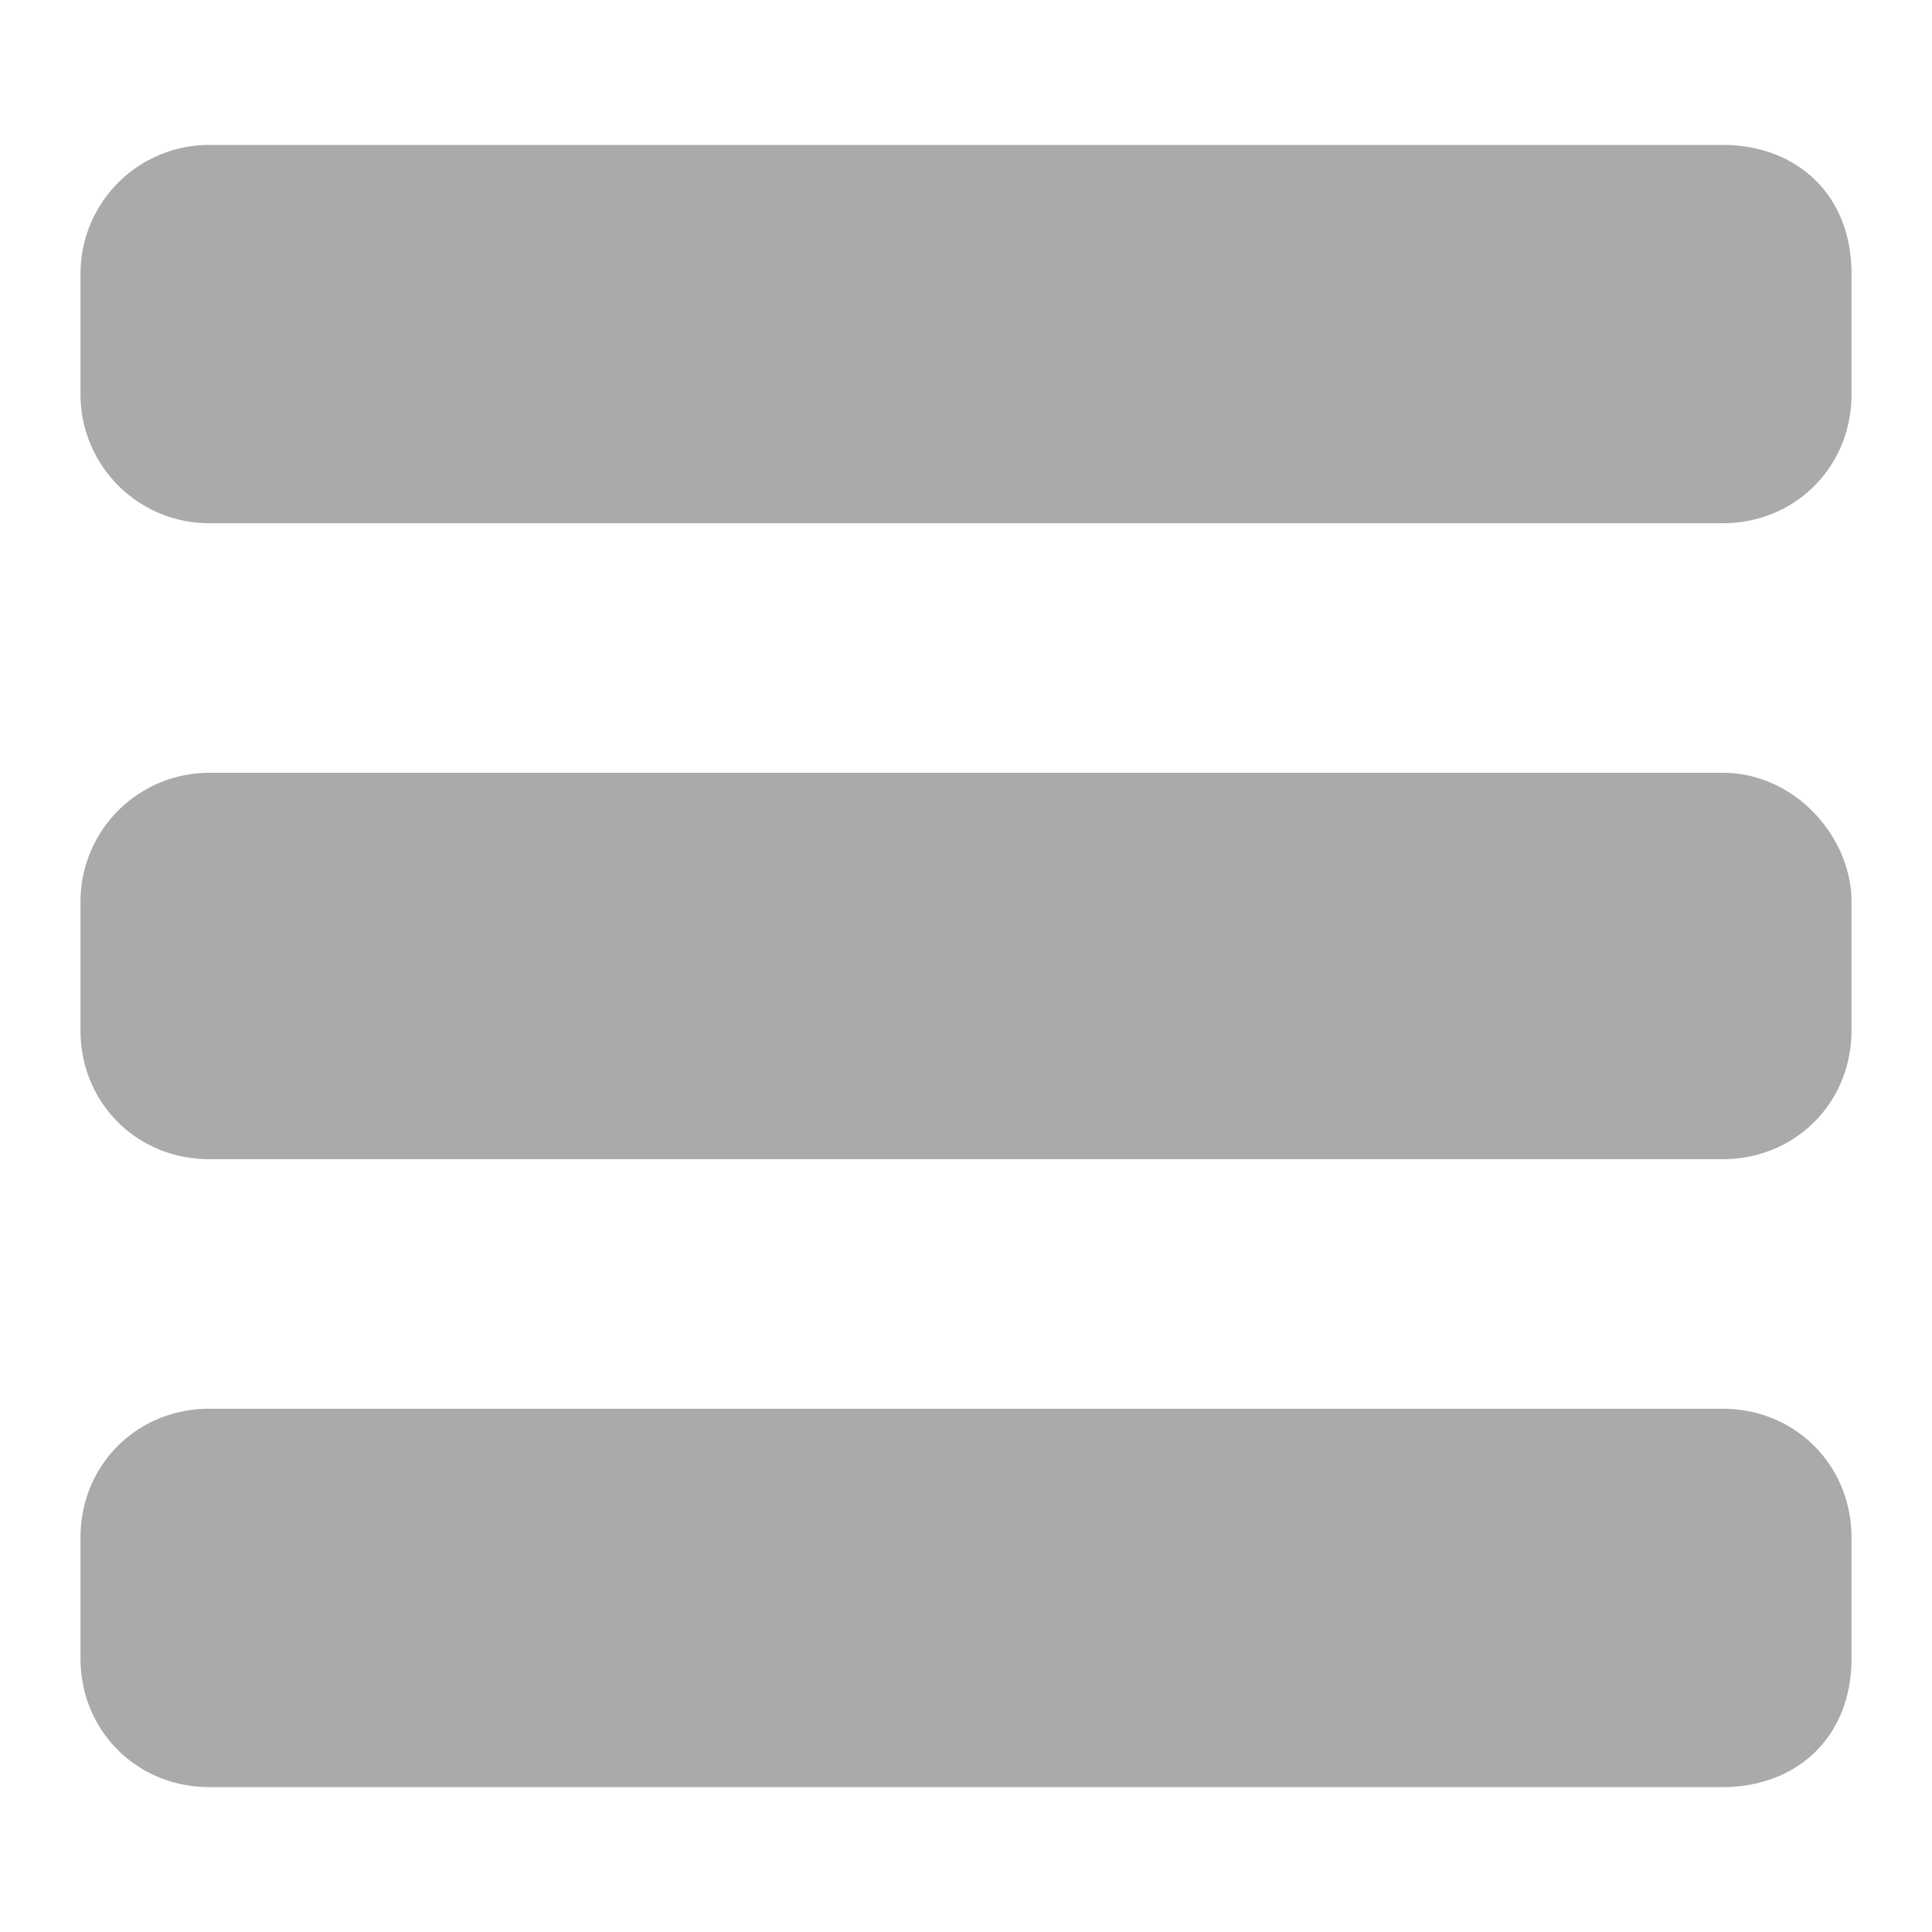
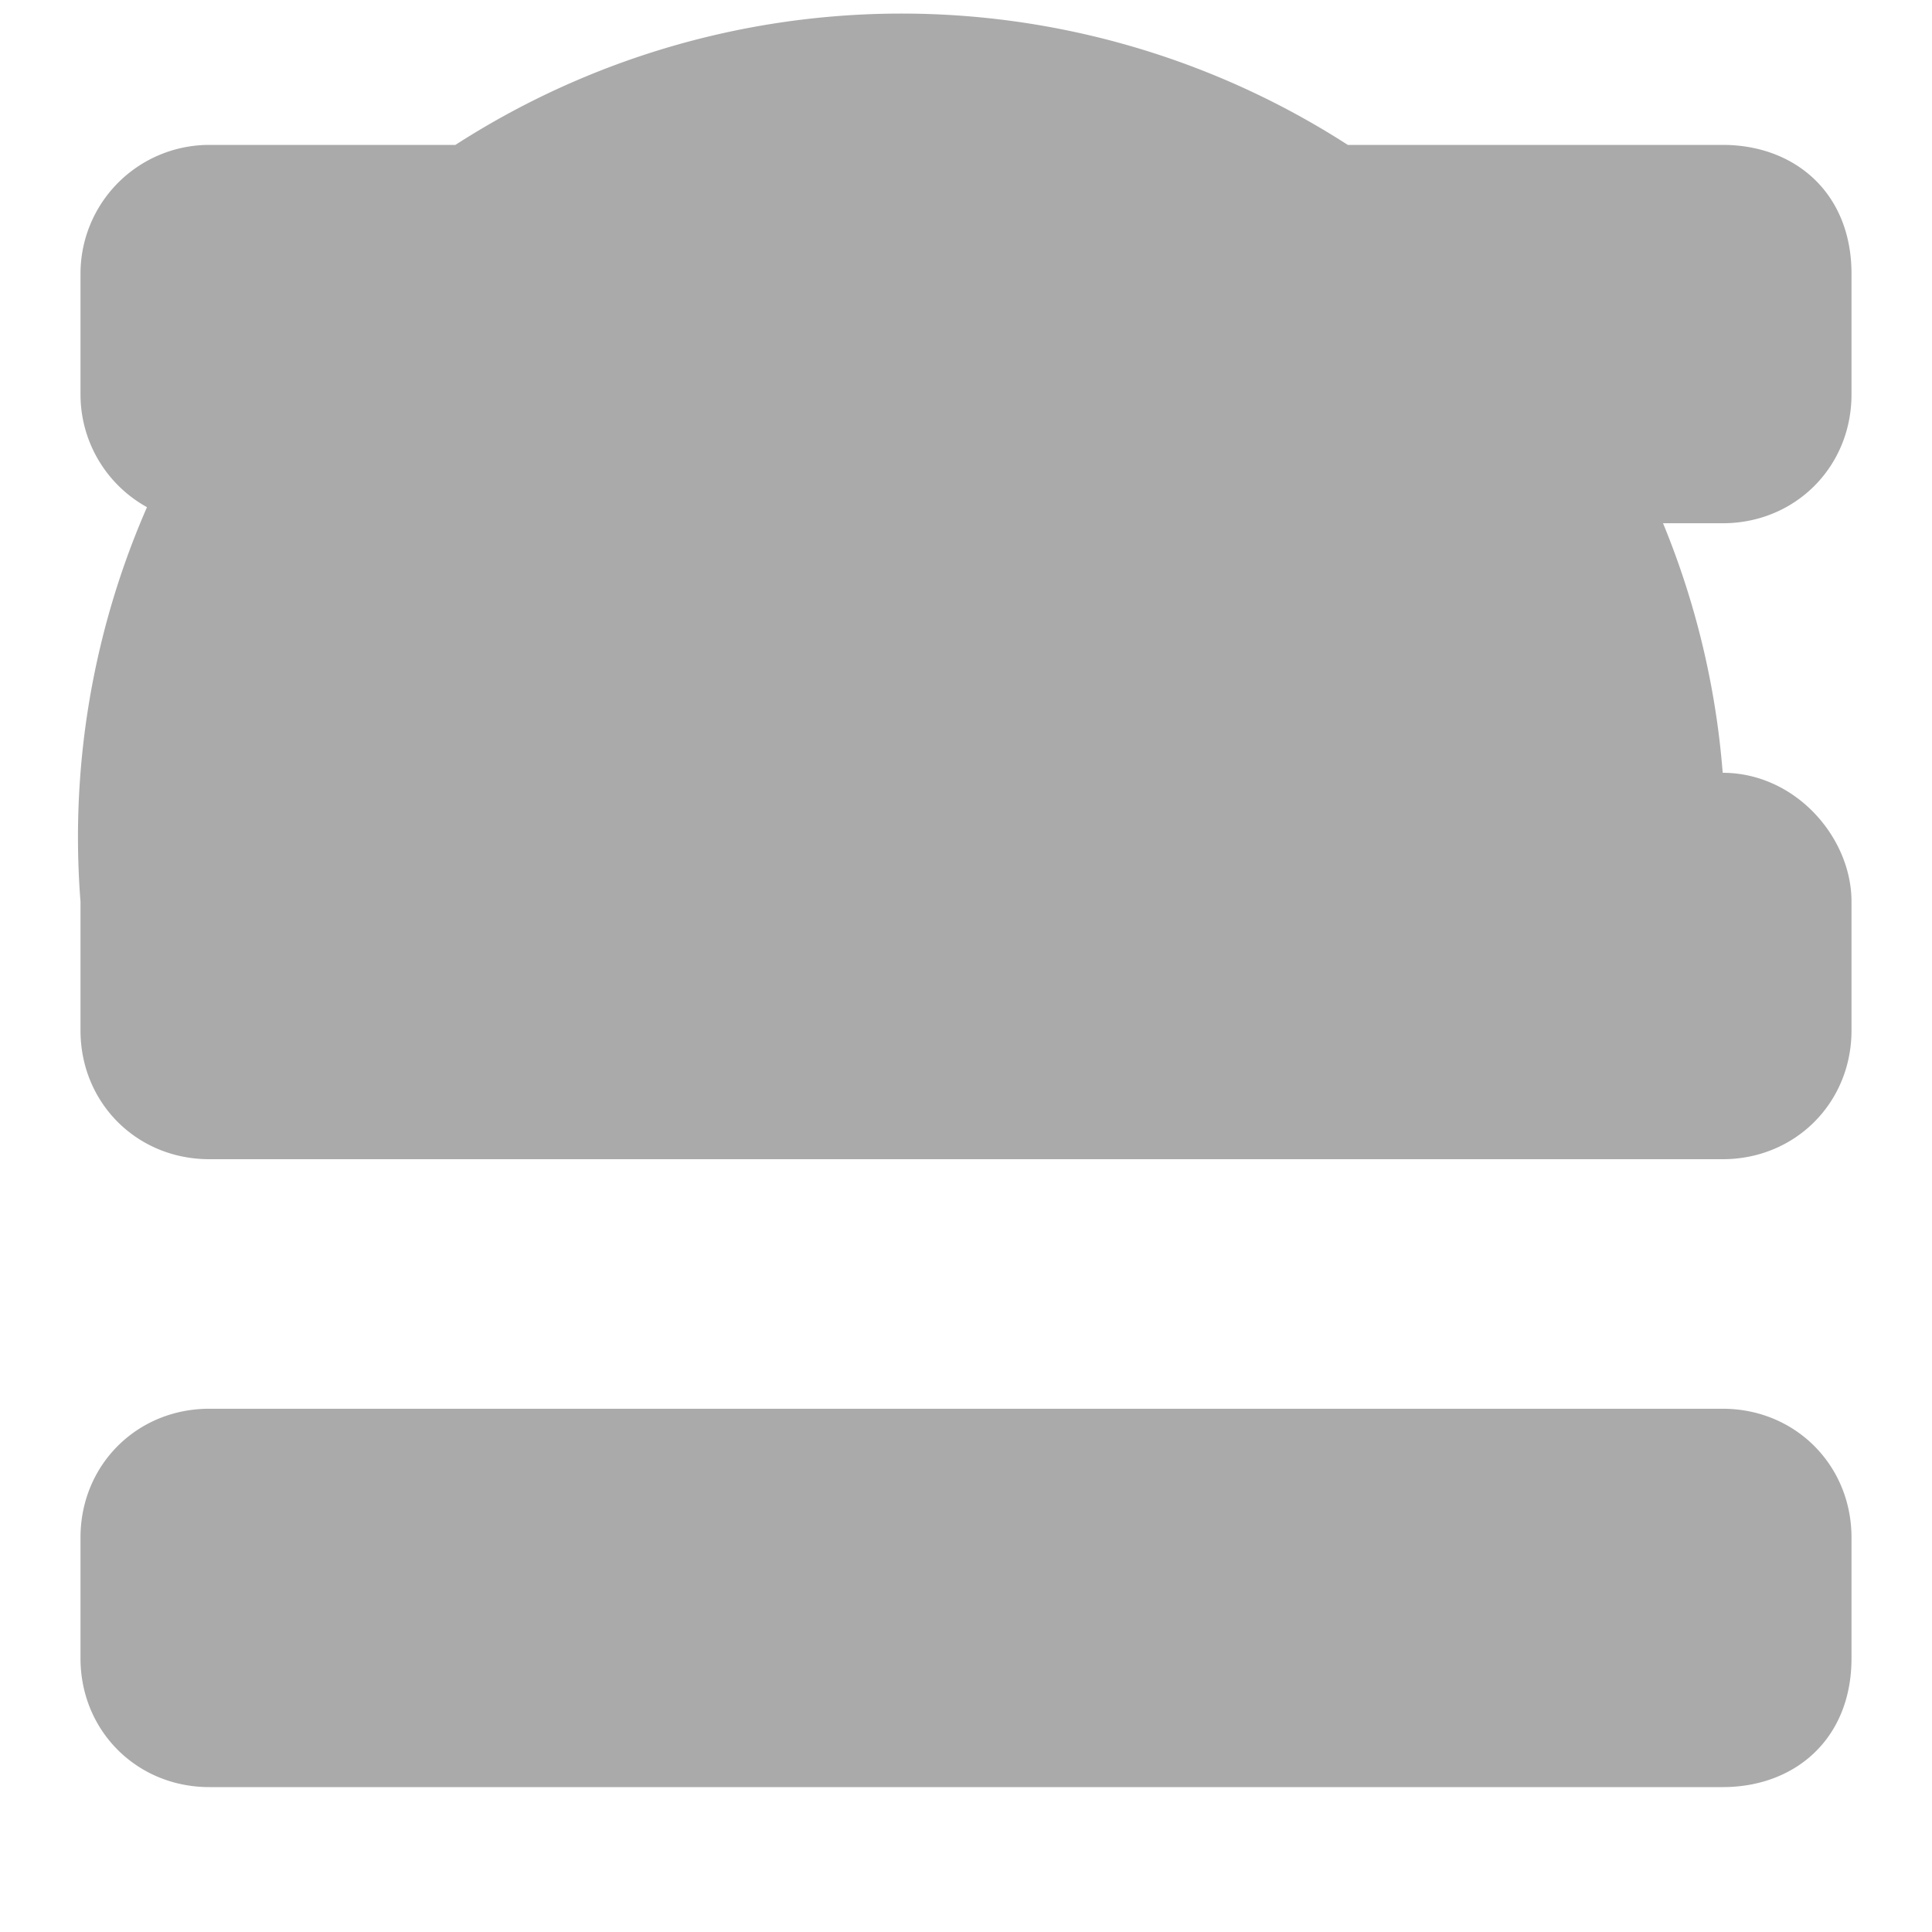
<svg xmlns="http://www.w3.org/2000/svg" width="24" height="24" viewBox="0 0 24 24">
-   <path fill="#AAA" d="M2.6 17.5h18.8c.9 0 1.6.7 1.6 1.6v1.5c0 1-.7 1.6-1.6 1.6H2.6c-.9 0-1.6-.7-1.6-1.6v-1.5c0-.9.7-1.6 1.6-1.6zM1 11.2v1.6c0 .9.7 1.6 1.6 1.6h18.8c.9 0 1.6-.7 1.6-1.6v-1.6c0-.8-.7-1.6-1.6-1.6H2.6A1.6 1.6 0 0 0 1 11.2zm0-7.8v1.5a1.6 1.6 0 0 0 1.6 1.6h18.8c.9 0 1.6-.7 1.6-1.6V3.4c0-1-.7-1.6-1.6-1.6H2.6A1.6 1.6 0 0 0 1 3.4z" />
+   <path fill="#AAA" d="M2.6 17.5h18.8c.9 0 1.6.7 1.6 1.6v1.5c0 1-.7 1.6-1.6 1.6H2.6c-.9 0-1.6-.7-1.6-1.6v-1.5c0-.9.7-1.6 1.6-1.6zM1 11.2v1.6c0 .9.7 1.6 1.6 1.6h18.8c.9 0 1.6-.7 1.6-1.6v-1.6c0-.8-.7-1.6-1.6-1.6A1.6 1.6 0 0 0 1 11.2zm0-7.8v1.5a1.6 1.6 0 0 0 1.6 1.6h18.8c.9 0 1.6-.7 1.6-1.6V3.4c0-1-.7-1.6-1.6-1.6H2.6A1.6 1.6 0 0 0 1 3.4z" />
</svg>